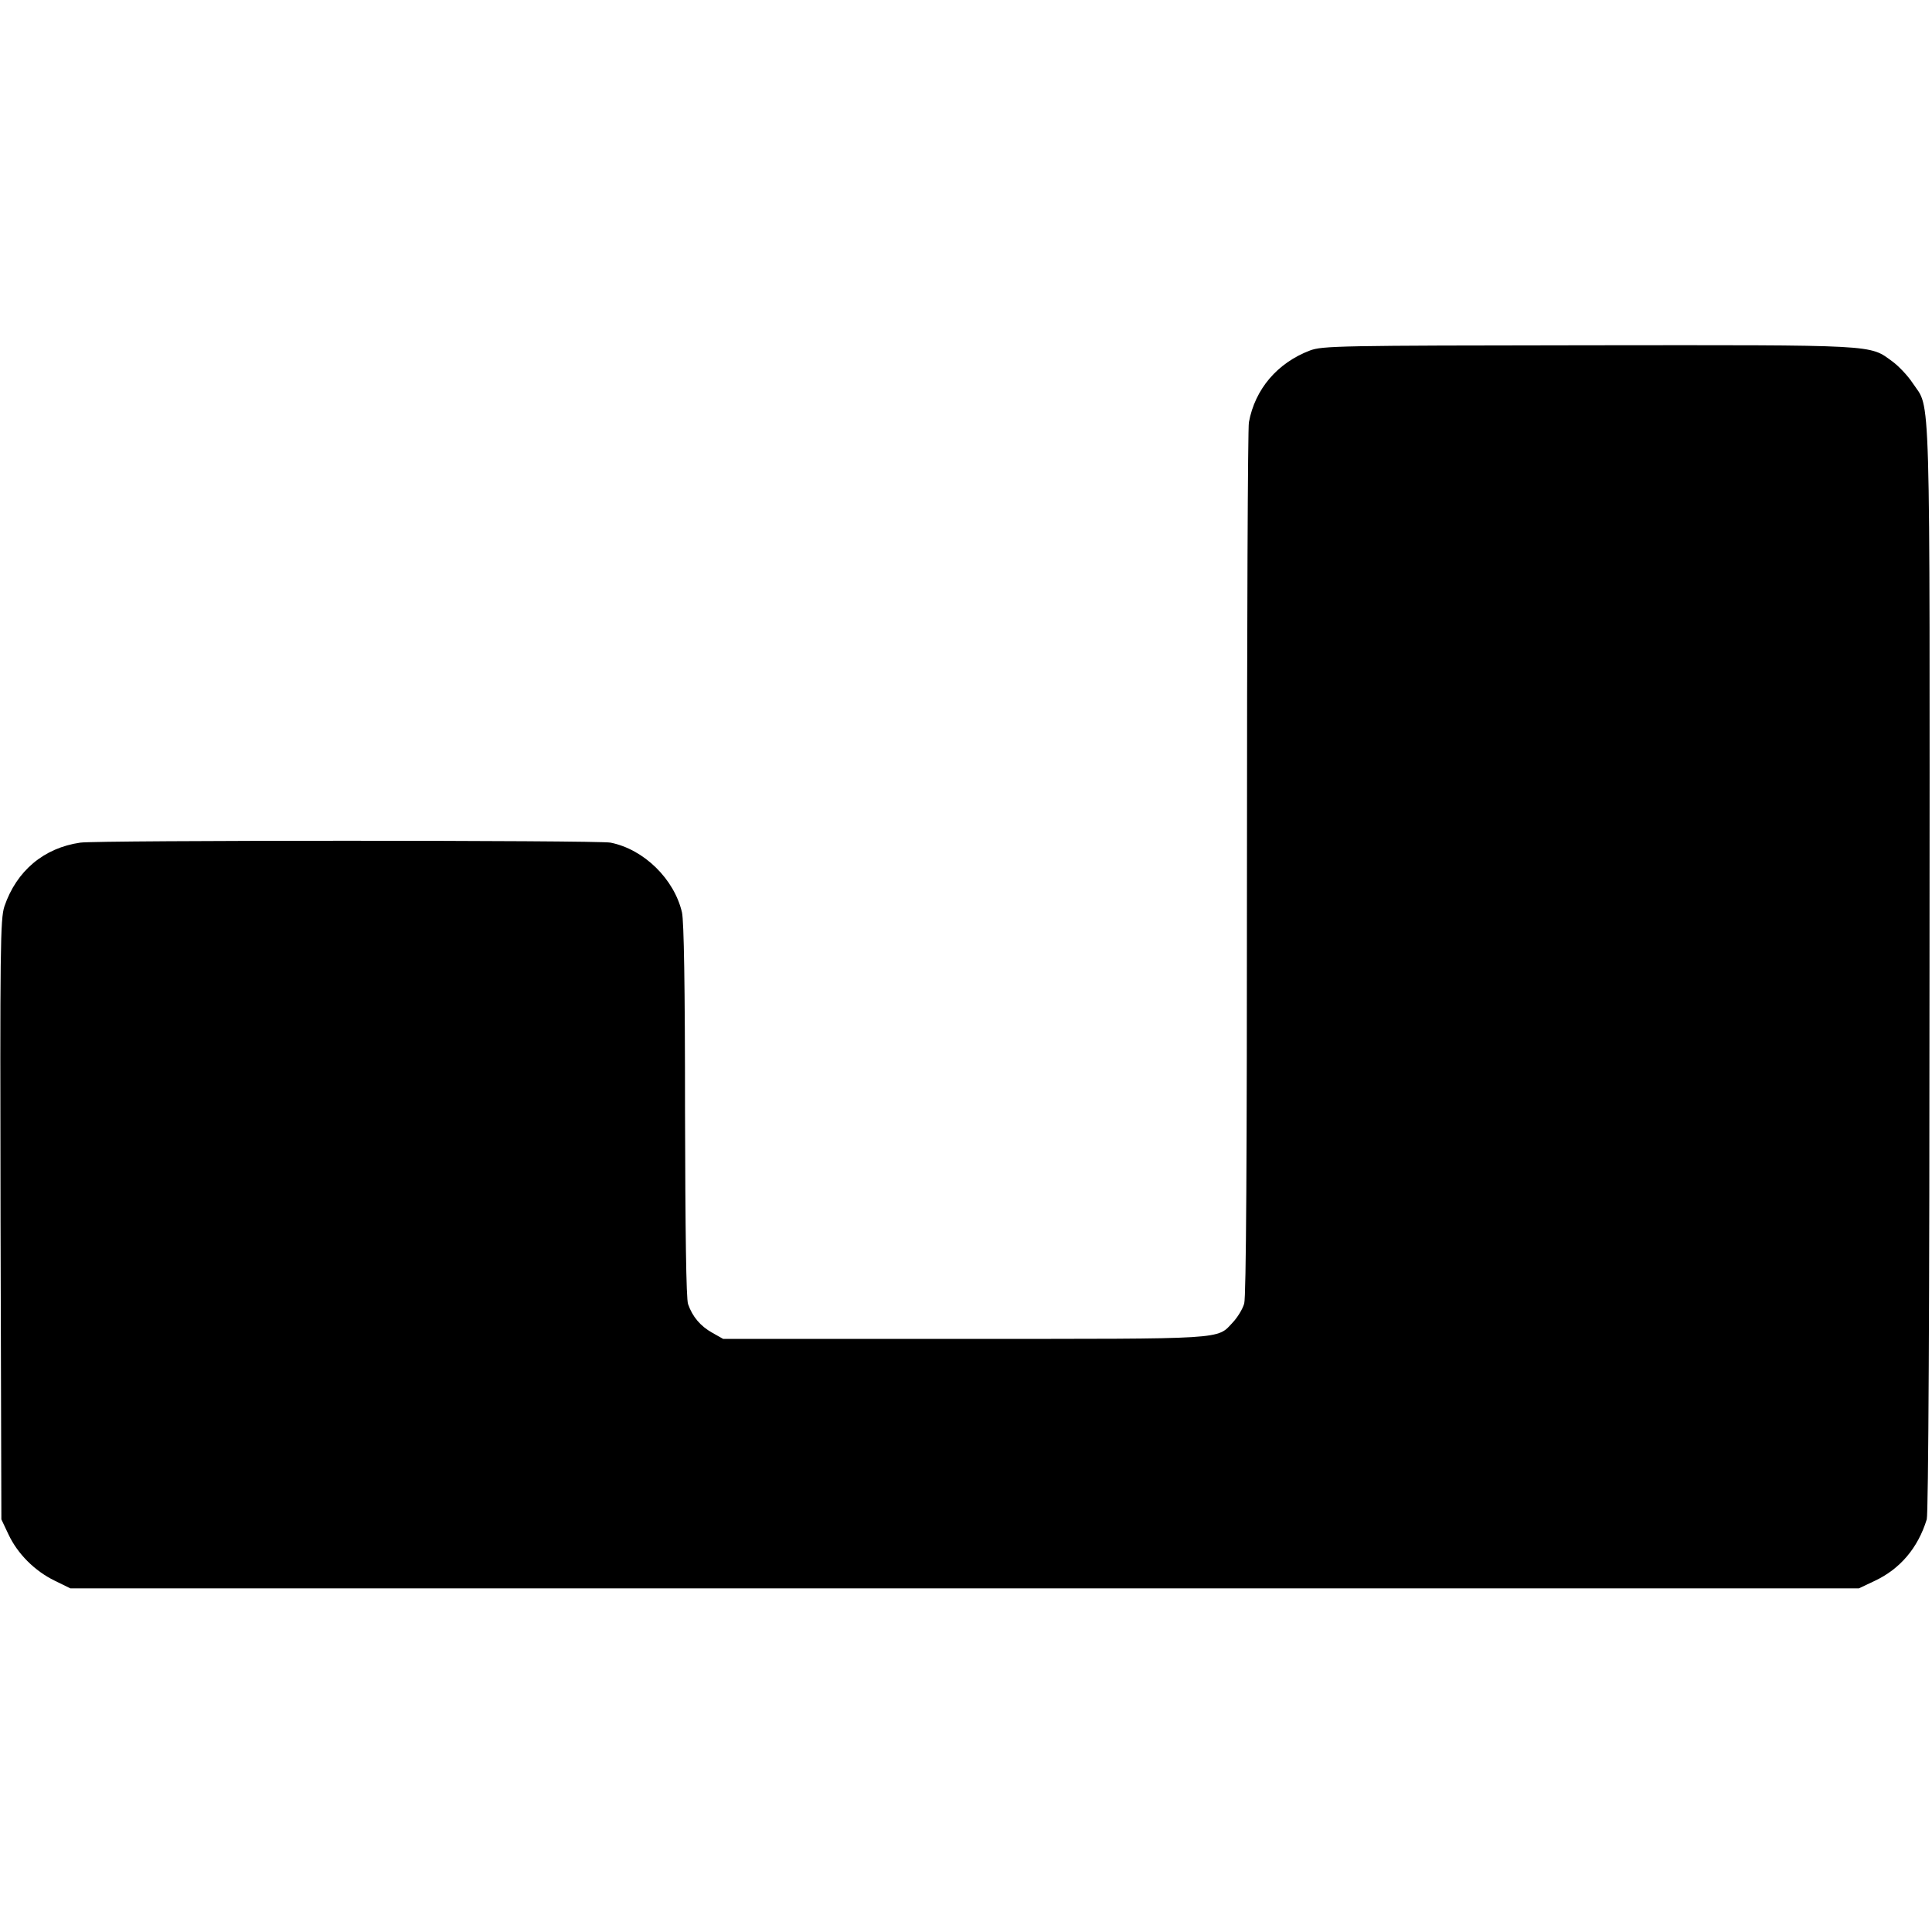
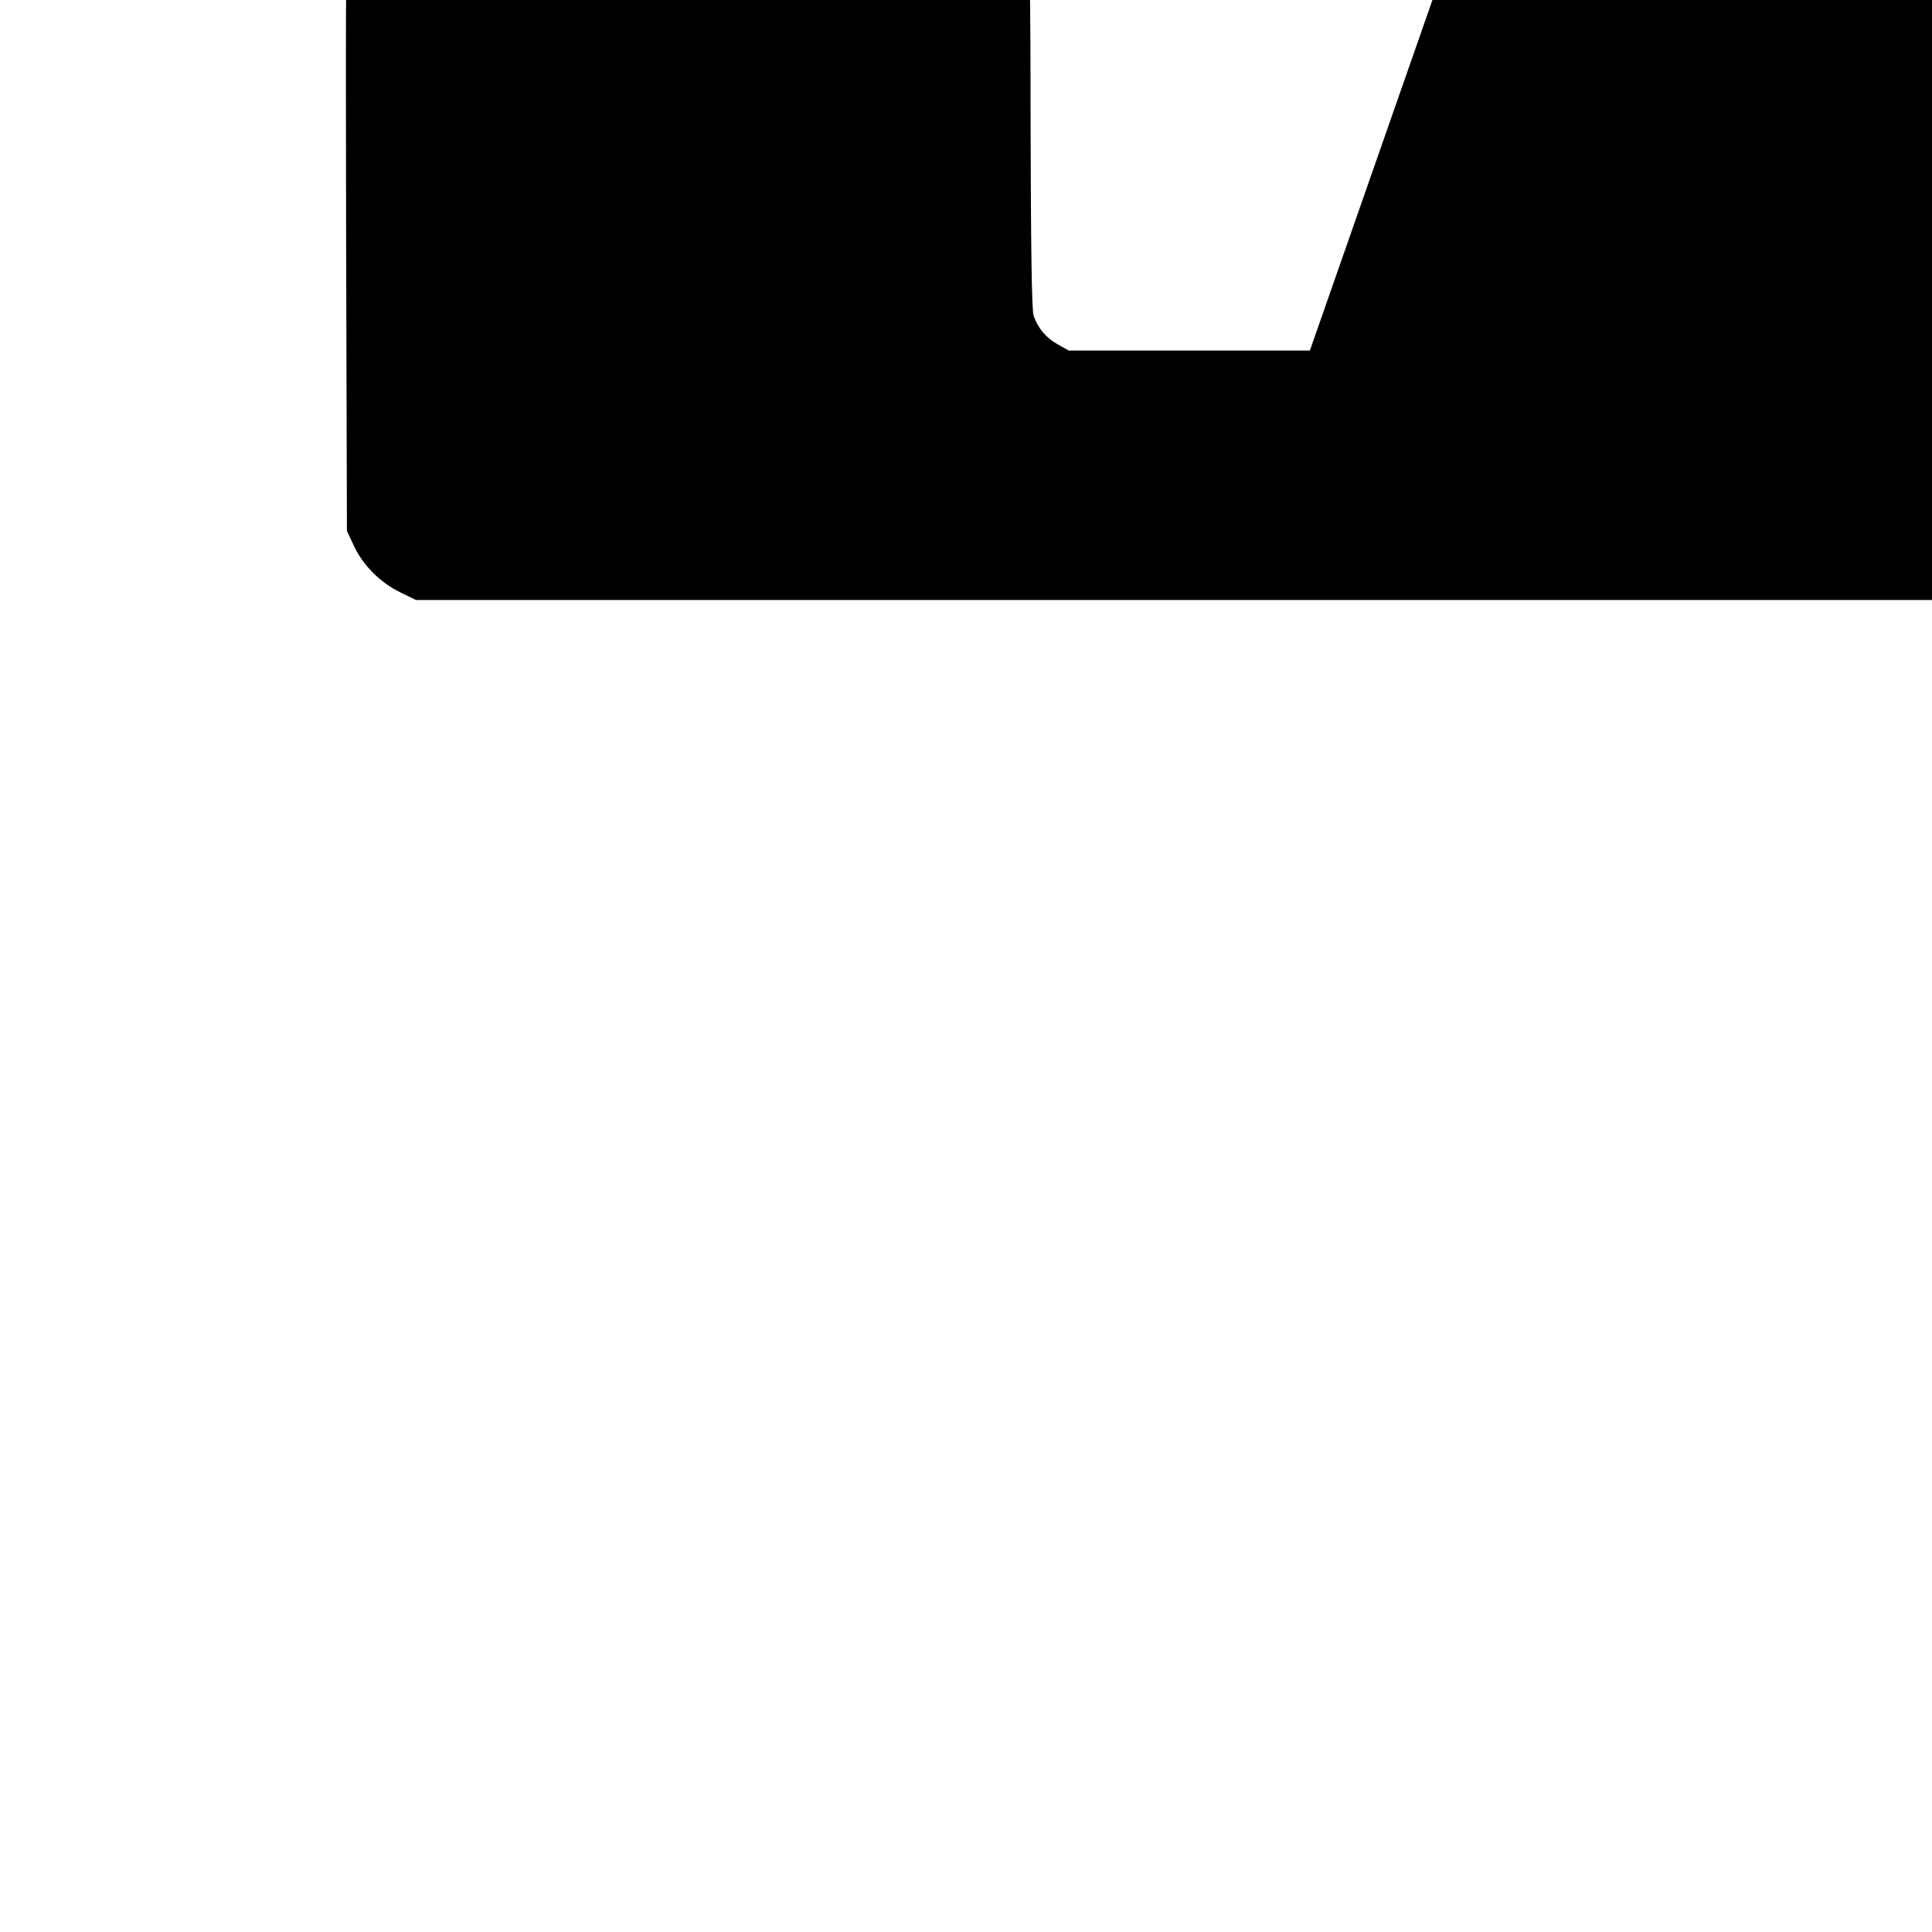
<svg xmlns="http://www.w3.org/2000/svg" version="1.0" width="700pt" height="700pt" viewBox="0 0 700 700" preserveAspectRatio="xMidYMid meet">
  <g transform="translate(0,700) scale(0.1,-0.1)" fill="#000000" stroke="none">
-     <path d="M4746 5730 c-118 -45 -199 -140 -221 -260 -4 -19 -7 -737 -7 -1595 0 -1089 -3 -1571 -10 -1598 -6 -21 -25 -51 -41 -68 -59 -63 -15 -60 -973 -60 l-874 0 -39 22 c-43 24 -72 58 -88 104 -7 19 -10 266 -11 700 0 456 -4 686 -11 719 -28 121 -138 229 -259 253 -43 9 -1862 9 -1921 0 -132 -19 -231 -102 -275 -231 -15 -46 -16 -146 -14 -1135 l3 -1086 26 -55 c33 -70 95 -132 167 -167 l57 -28 3240 0 3240 0 57 27 c92 43 157 119 189 223 6 18 10 791 10 1997 1 2169 5 2020 -61 2120 -17 26 -50 61 -73 78 -85 62 -47 60 -1101 59 -909 -1 -964 -2 -1010 -19z" />
+     <path d="M4746 5730 l-874 0 -39 22 c-43 24 -72 58 -88 104 -7 19 -10 266 -11 700 0 456 -4 686 -11 719 -28 121 -138 229 -259 253 -43 9 -1862 9 -1921 0 -132 -19 -231 -102 -275 -231 -15 -46 -16 -146 -14 -1135 l3 -1086 26 -55 c33 -70 95 -132 167 -167 l57 -28 3240 0 3240 0 57 27 c92 43 157 119 189 223 6 18 10 791 10 1997 1 2169 5 2020 -61 2120 -17 26 -50 61 -73 78 -85 62 -47 60 -1101 59 -909 -1 -964 -2 -1010 -19z" />
  </g>
</svg>